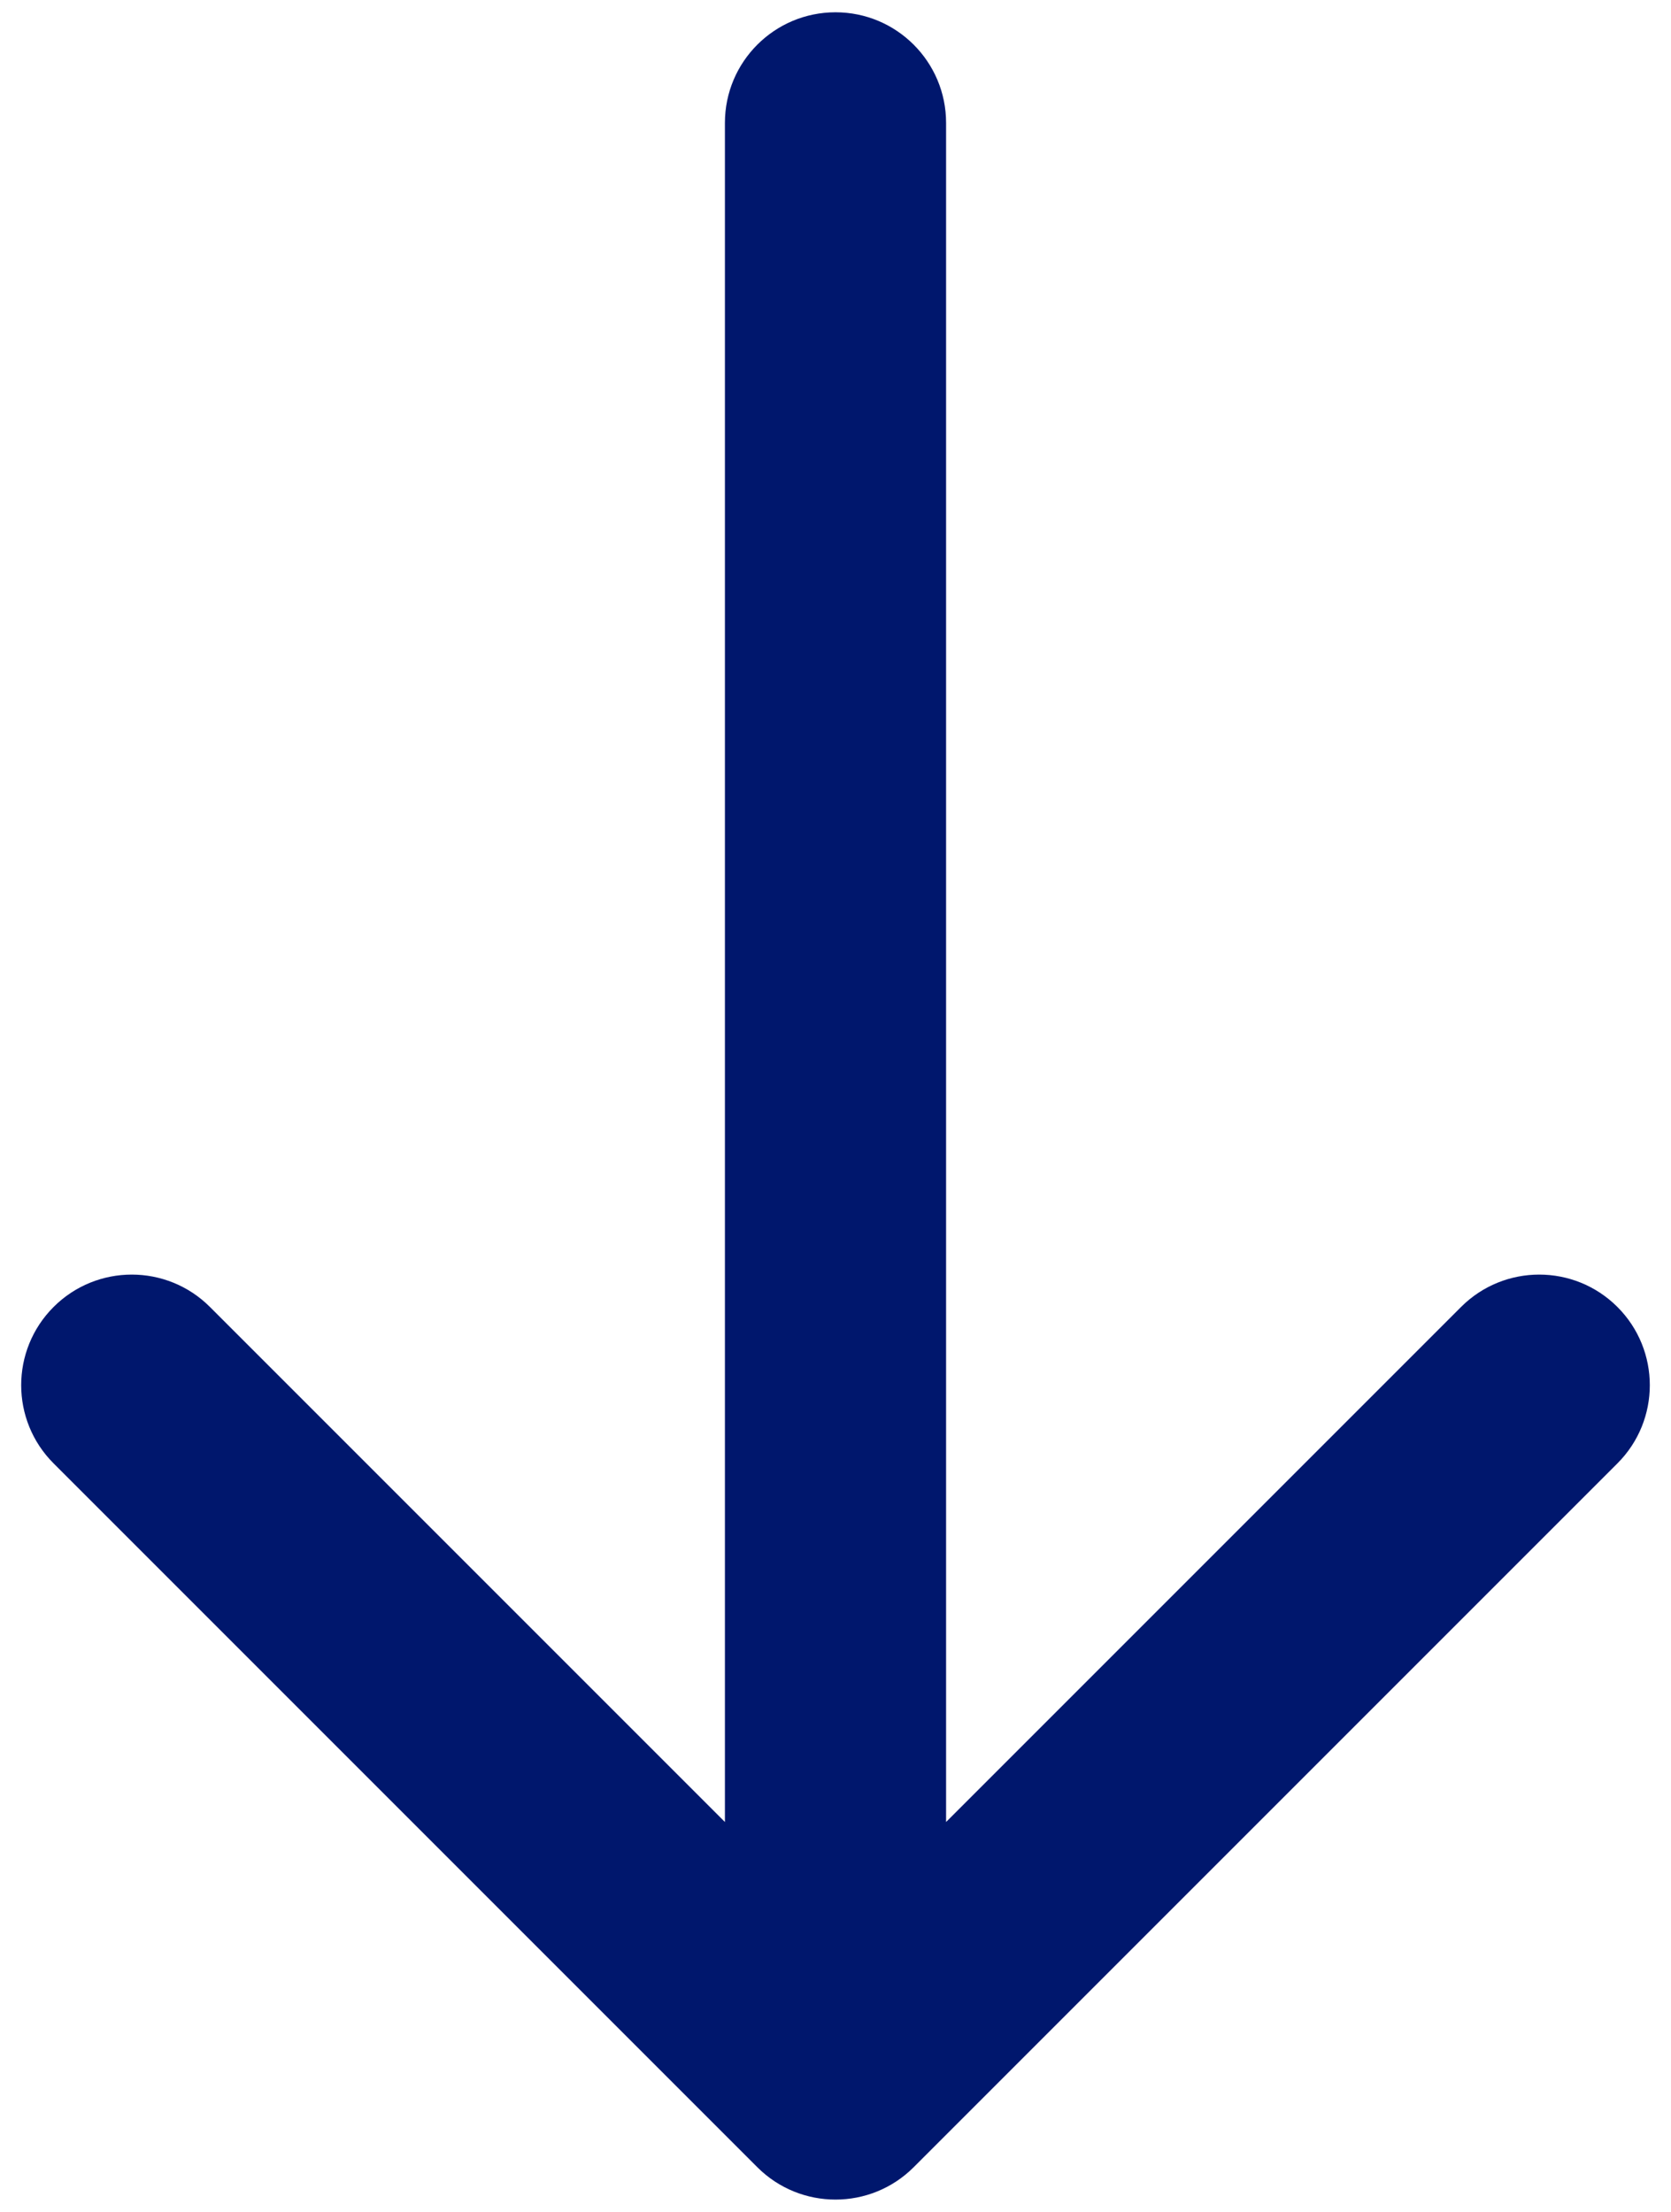
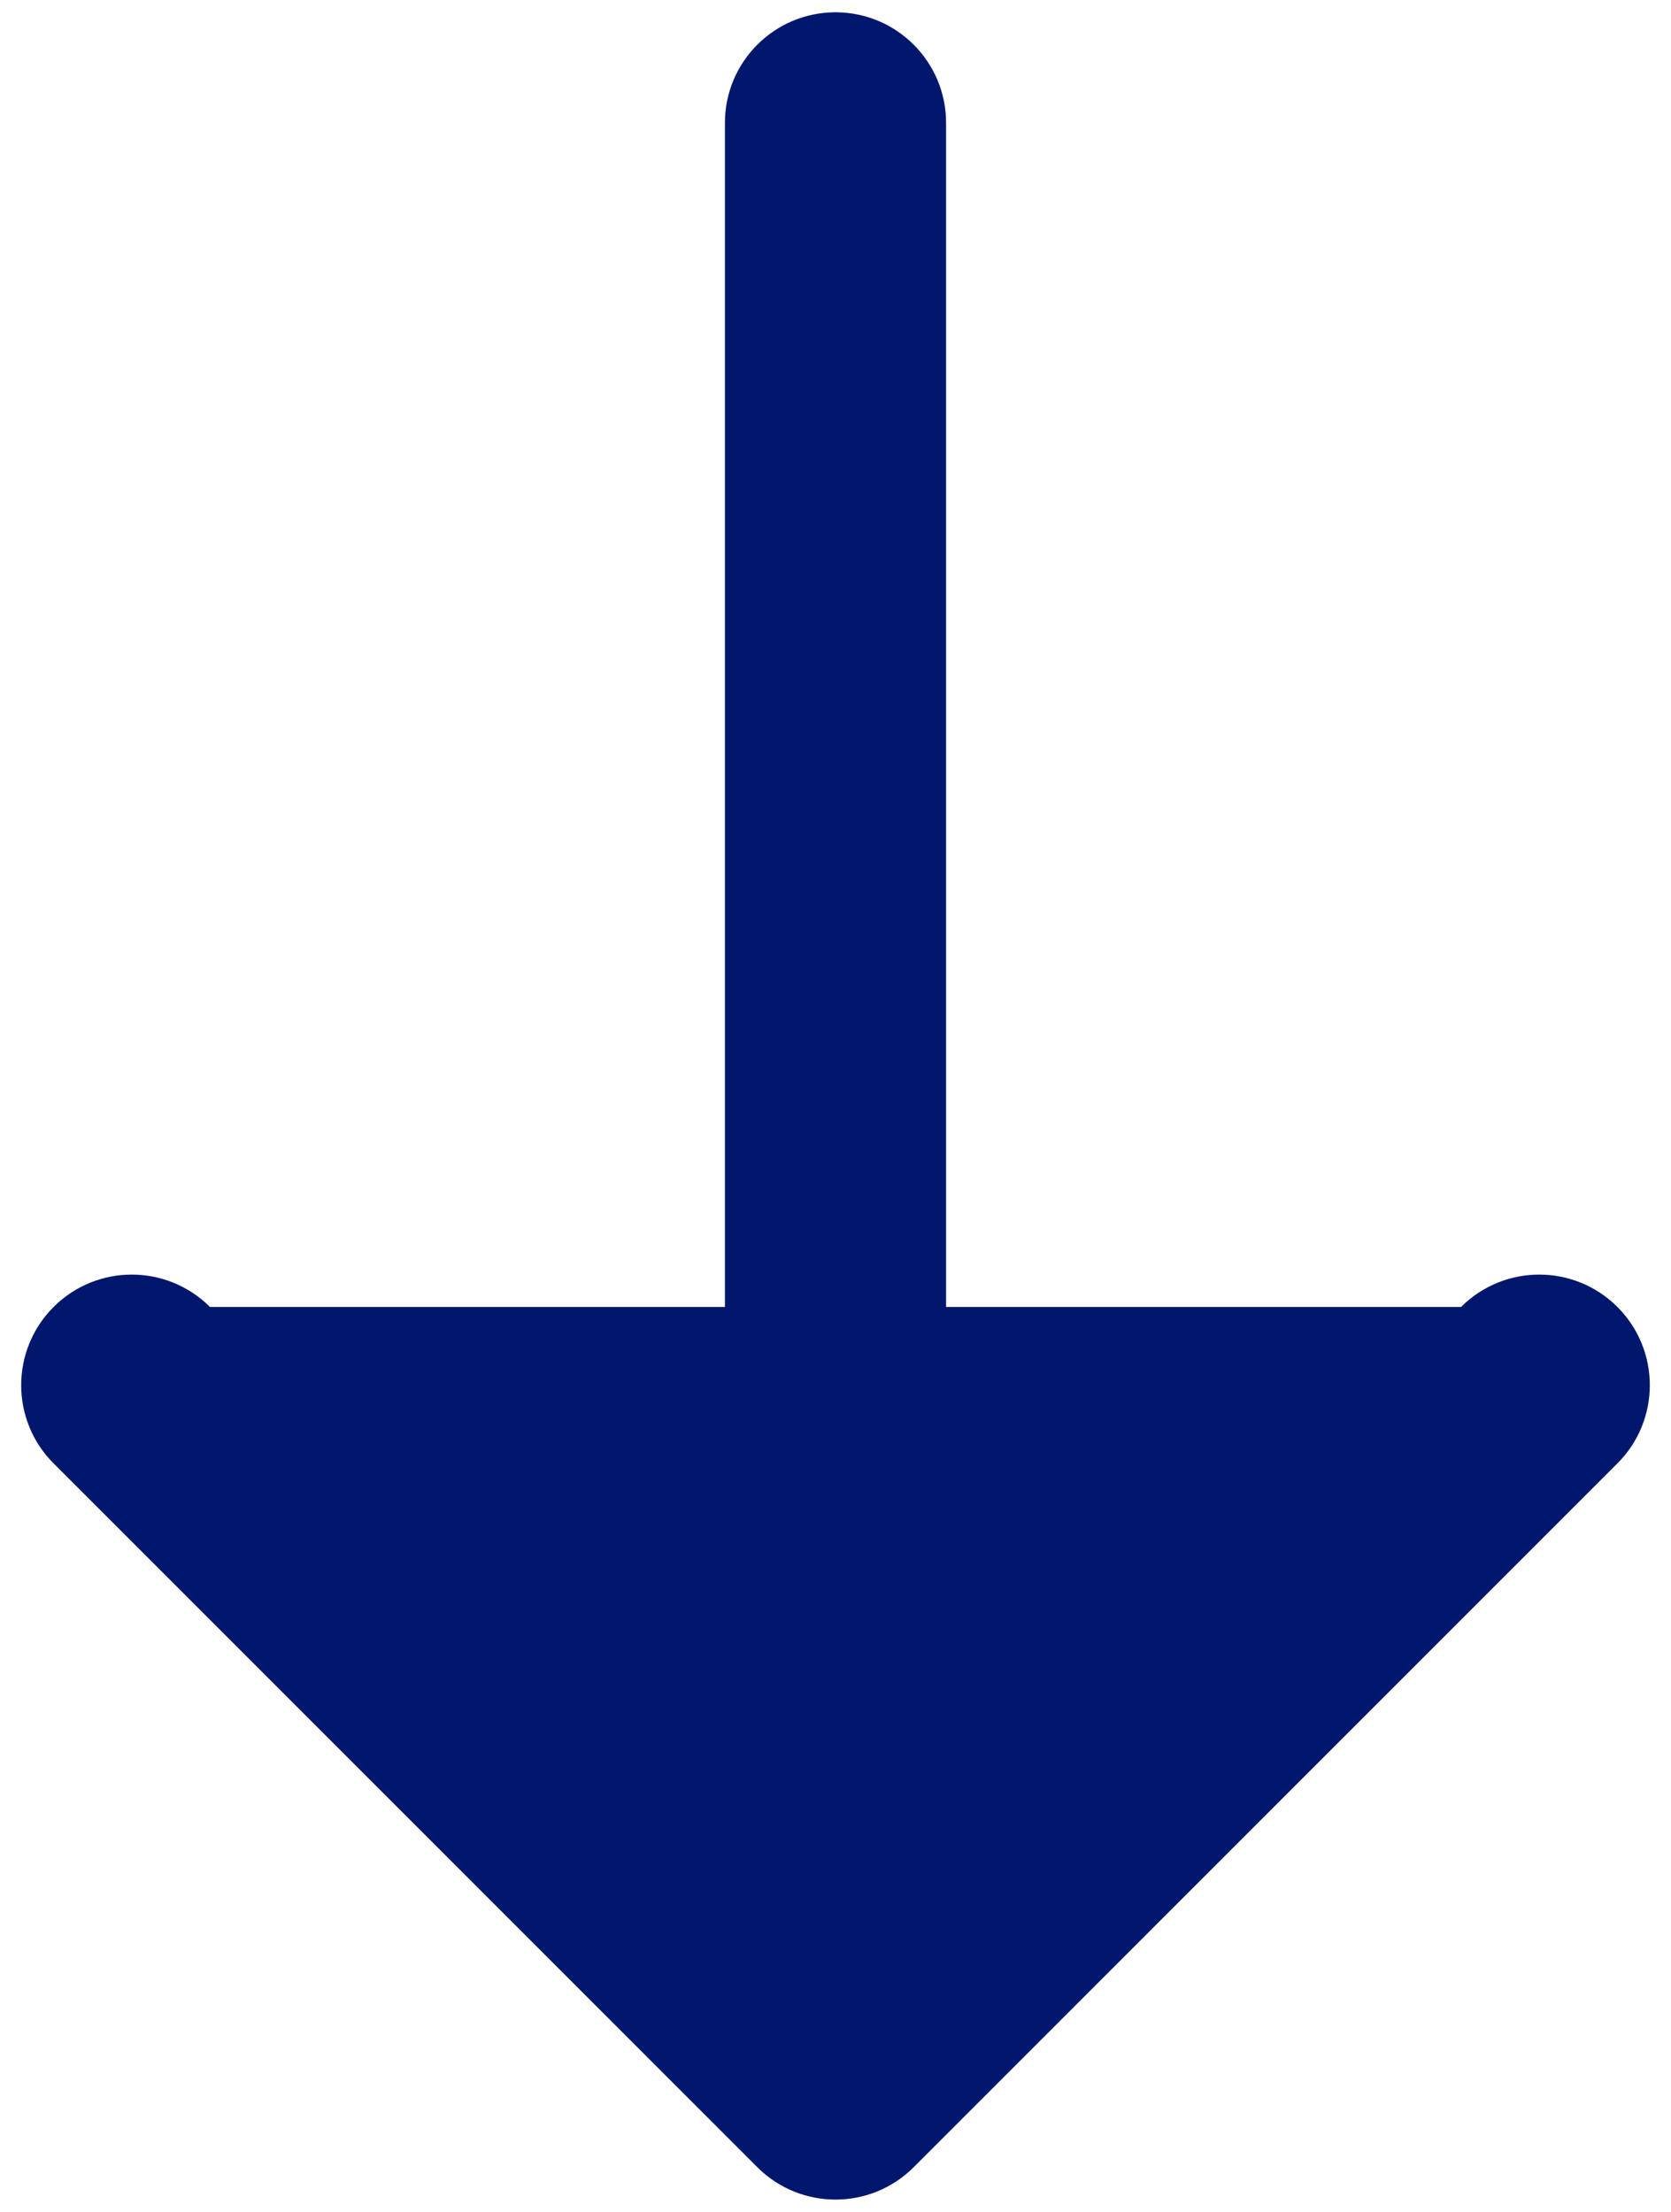
<svg xmlns="http://www.w3.org/2000/svg" width="68" height="90" viewBox="0 0 68 90" fill="none">
-   <path d="M38.5 5C38.5 2.515 36.485 0.5 34 0.5C31.515 0.5 29.5 2.515 29.5 5L38.5 5ZM30.818 88.182C32.575 89.939 35.425 89.939 37.182 88.182L65.82 59.544C67.577 57.787 67.577 54.938 65.82 53.18C64.062 51.423 61.213 51.423 59.456 53.18L34 78.636L8.544 53.18C6.787 51.423 3.938 51.423 2.18 53.18C0.423 54.938 0.423 57.787 2.18 59.544L30.818 88.182ZM34 5L29.5 5L29.5 85L34 85L38.5 85L38.5 5L34 5Z" fill="#00176D" />
+   <path d="M38.5 5C38.5 2.515 36.485 0.5 34 0.5C31.515 0.5 29.5 2.515 29.5 5L38.5 5ZM30.818 88.182C32.575 89.939 35.425 89.939 37.182 88.182L65.82 59.544C67.577 57.787 67.577 54.938 65.82 53.18C64.062 51.423 61.213 51.423 59.456 53.18L8.544 53.18C6.787 51.423 3.938 51.423 2.18 53.18C0.423 54.938 0.423 57.787 2.18 59.544L30.818 88.182ZM34 5L29.5 5L29.5 85L34 85L38.5 85L38.5 5L34 5Z" fill="#00176D" />
</svg>